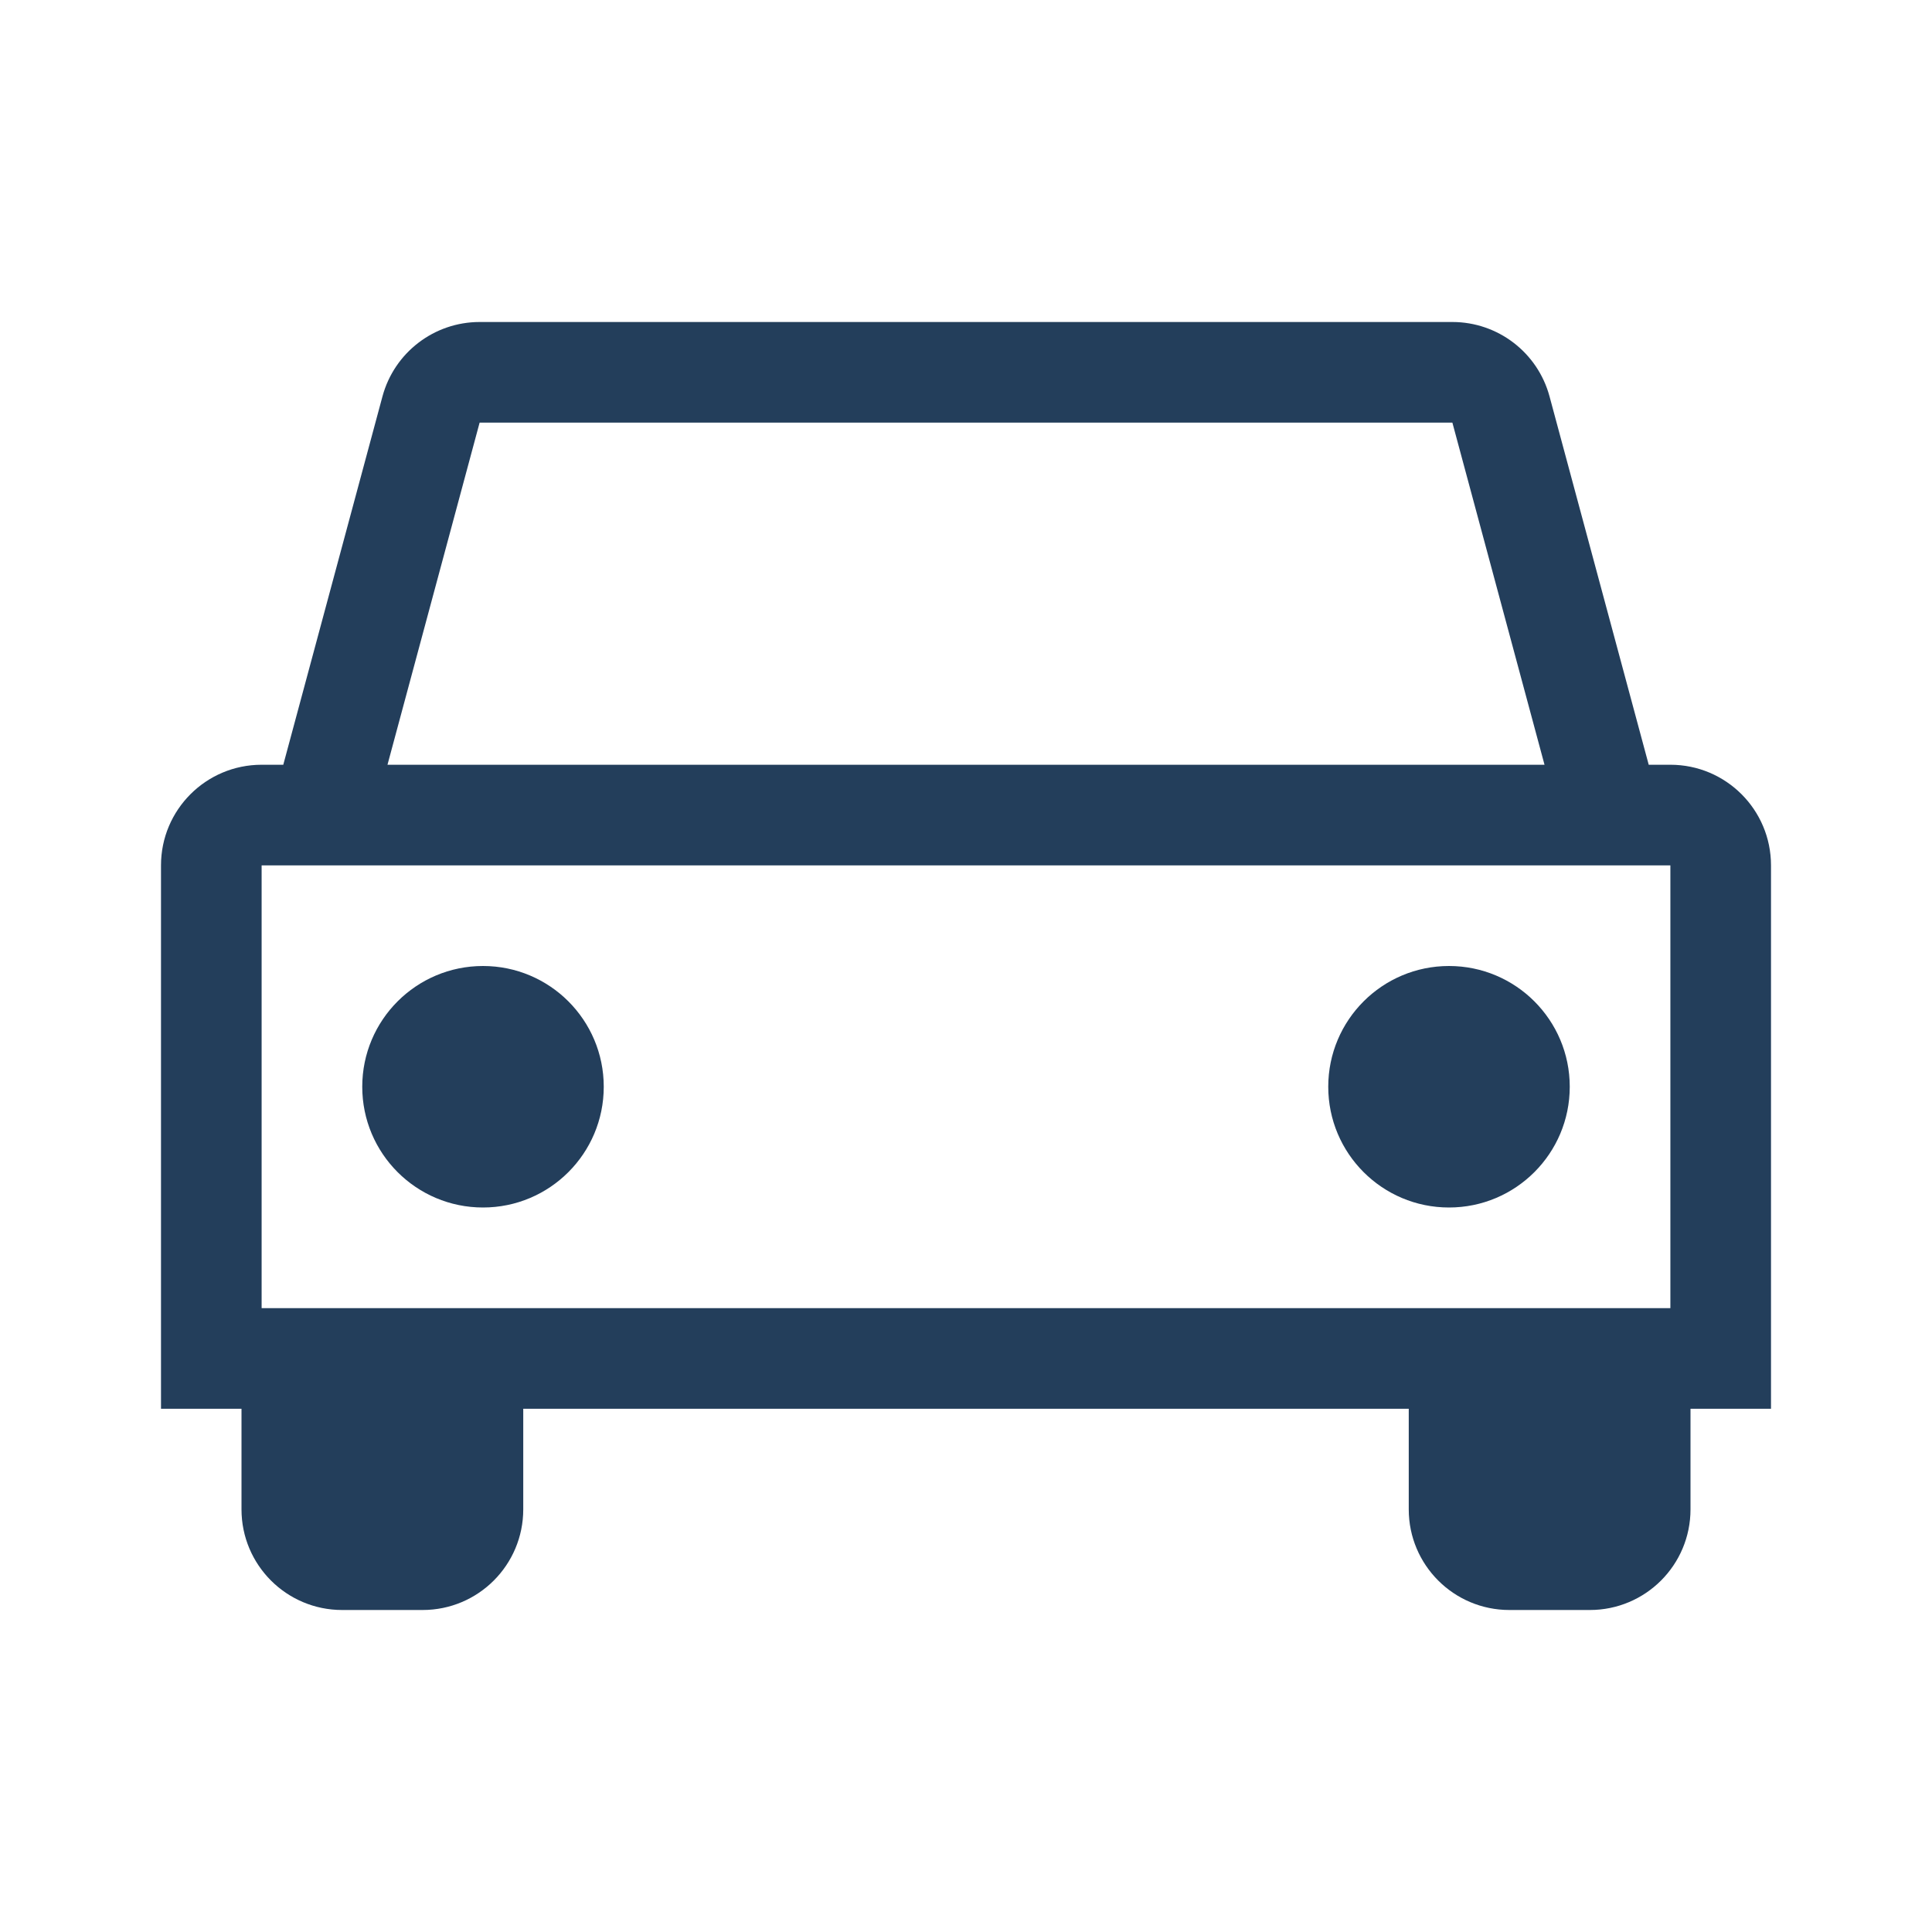
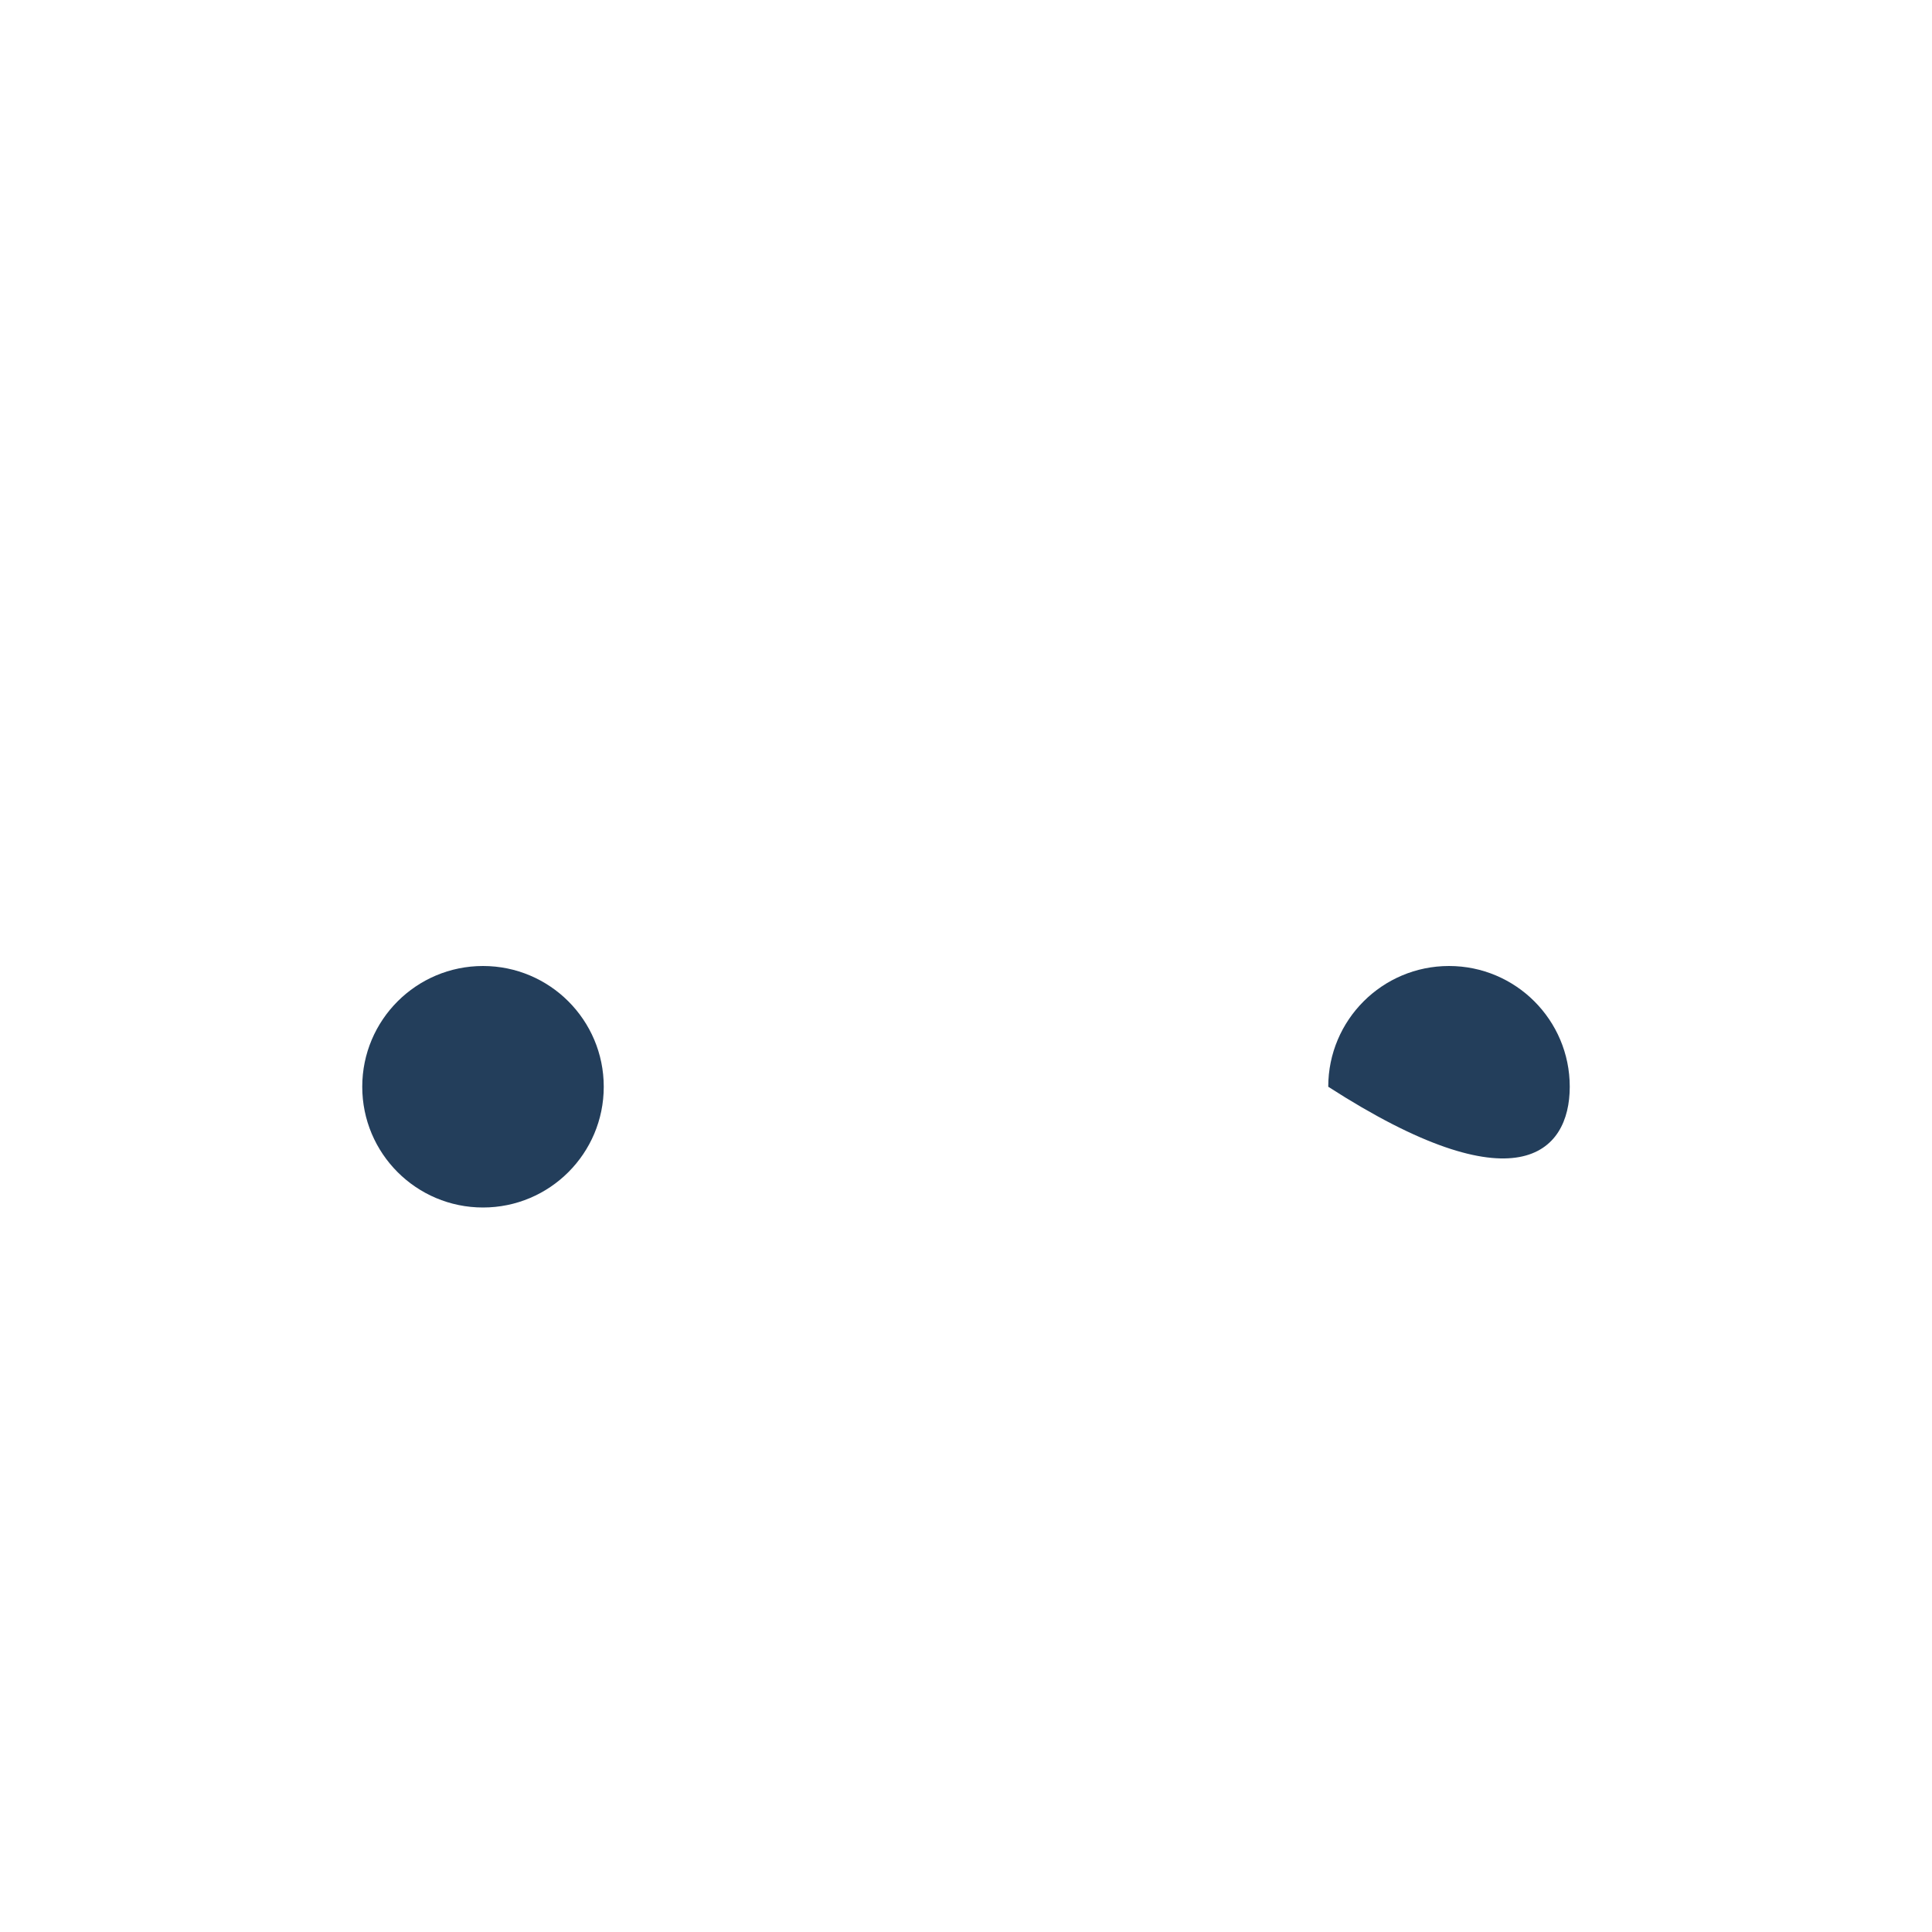
<svg xmlns="http://www.w3.org/2000/svg" width="48" height="48" viewBox="0 0 48 48" fill="none">
  <path d="M9 27C9 25.343 10.343 24 12 24C13.657 24 15 25.343 15 27C15 28.657 13.657 30 12 30C10.343 30 9 28.657 9 27Z" fill="#233E5B" />
-   <path d="M36 24C34.343 24 33 25.343 33 27C33 28.657 34.343 30 36 30C37.657 30 39 28.657 39 27C39 25.343 37.657 24 36 24Z" fill="#233E5B" />
-   <path fill-rule="evenodd" clip-rule="evenodd" d="M7.038 19L9.502 9.85C9.796 8.759 10.786 8 11.916 8H36.084C37.215 8 38.204 8.759 38.498 9.85L40.962 19H41.5C42.881 19 44 20.119 44 21.5V35H42V37.5C42 38.881 40.881 40 39.5 40H37.5C36.119 40 35 38.881 35 37.5V35H13V37.5C13 38.881 11.881 40 10.5 40H8.5C7.119 40 6 38.881 6 37.5V35H4V21.5C4 20.119 5.119 19 6.5 19H7.038ZM11.916 10.5H36.084L38.373 19H9.627L11.916 10.5ZM41.5 21.5V32.5H6.5V21.5H41.5Z" fill="#233E5B" />
+   <path d="M36 24C34.343 24 33 25.343 33 27C37.657 30 39 28.657 39 27C39 25.343 37.657 24 36 24Z" fill="#233E5B" />
</svg>